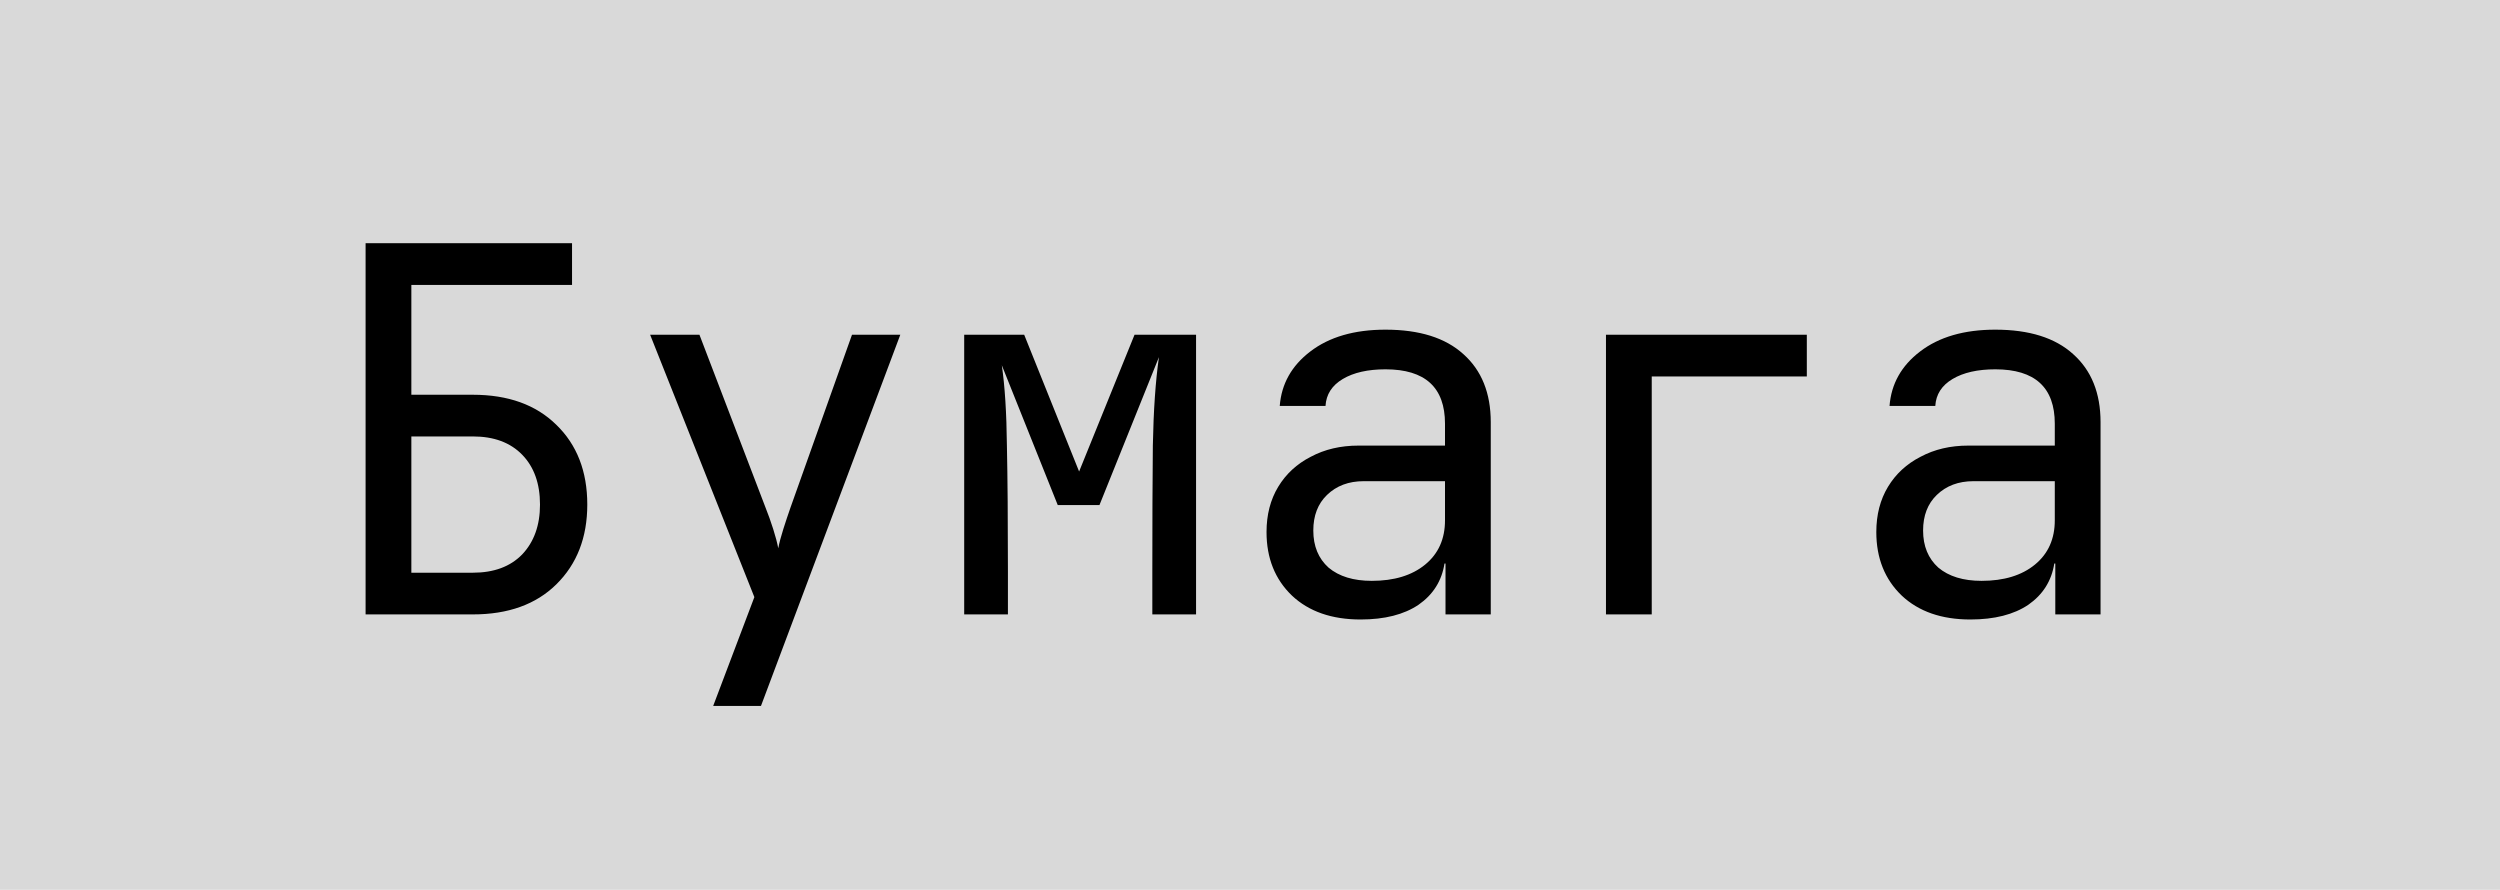
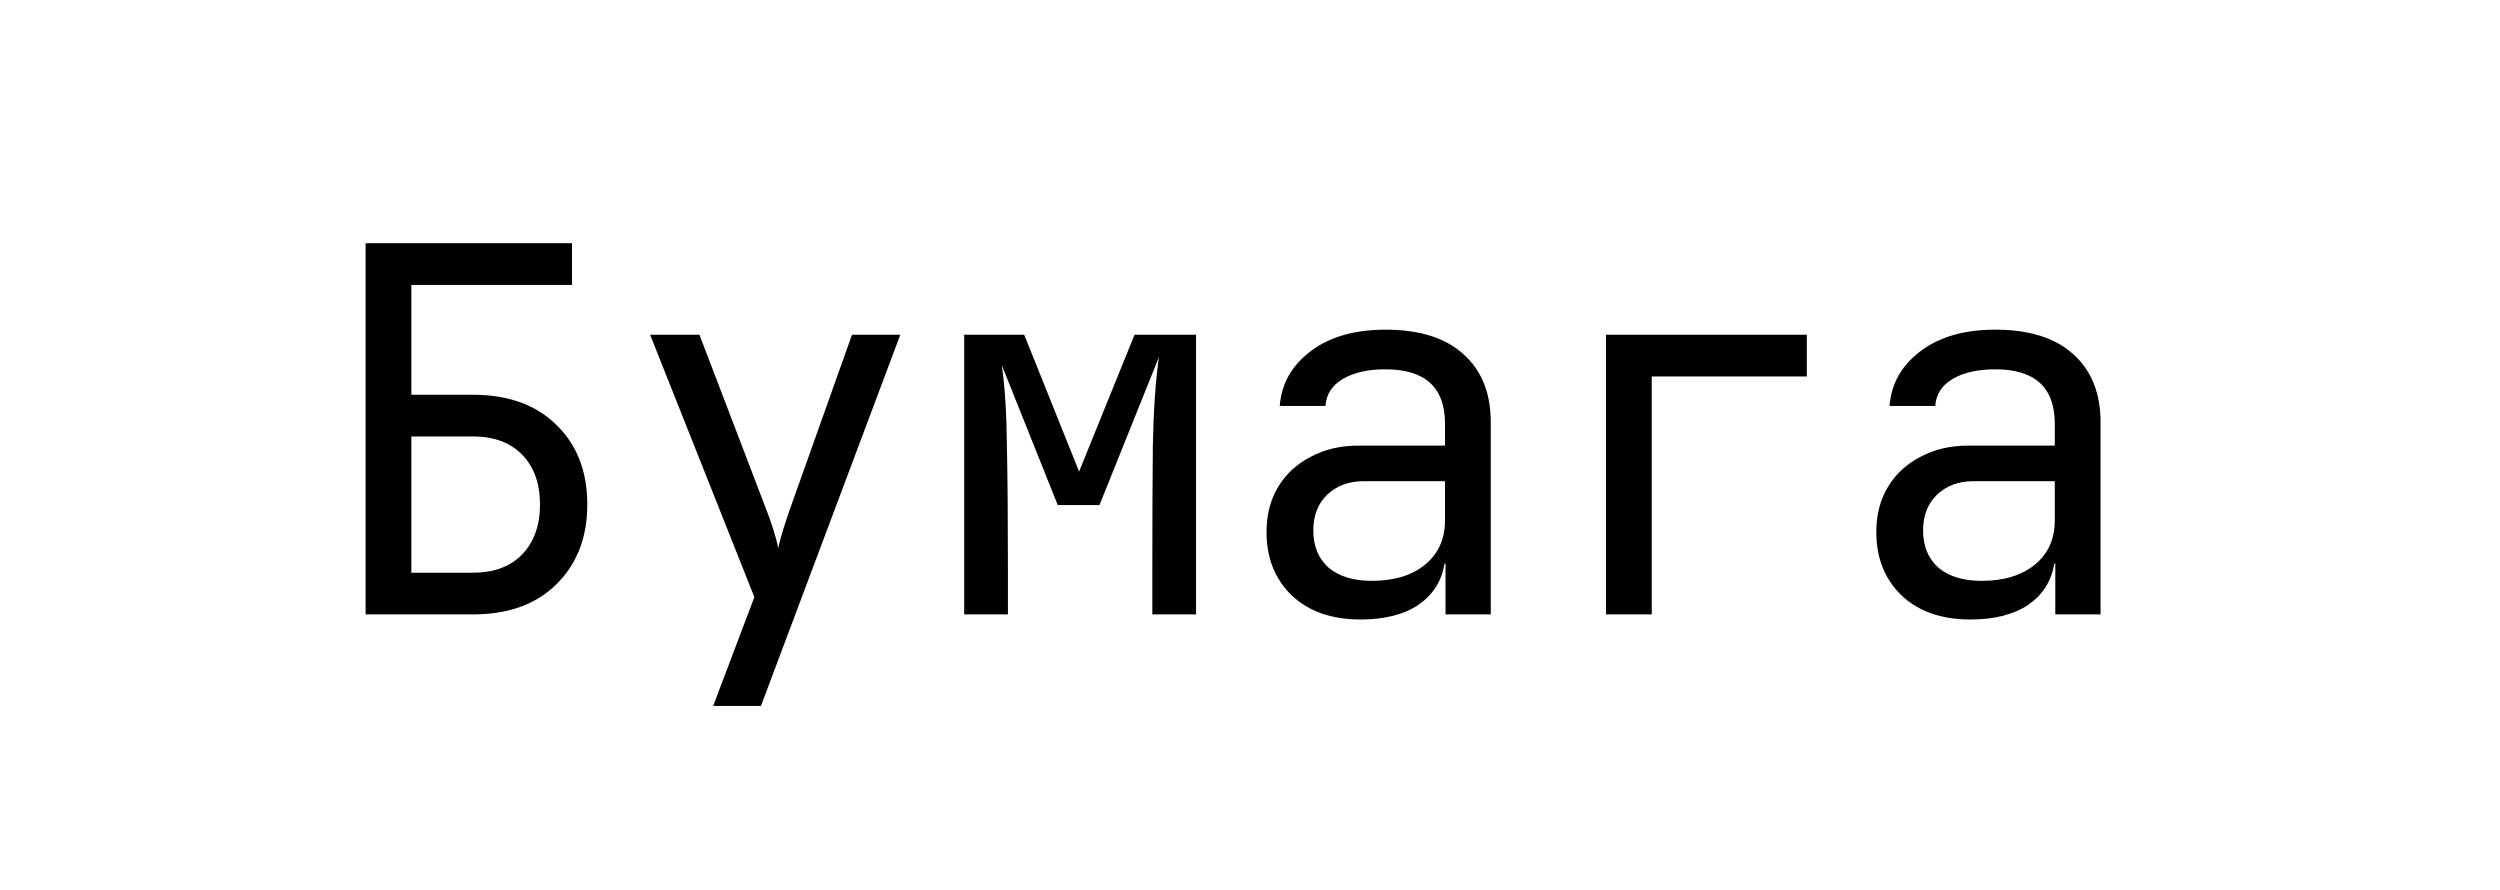
<svg xmlns="http://www.w3.org/2000/svg" width="59" height="21" viewBox="0 0 59 21" fill="none">
-   <rect width="59" height="21" fill="#D9D9D9" />
  <path d="M8.628 14.5V5.74H13.5V6.724H9.708V9.316H11.16C11.992 9.316 12.648 9.552 13.128 10.024C13.616 10.496 13.86 11.124 13.86 11.908C13.86 12.684 13.616 13.312 13.128 13.792C12.648 14.264 11.992 14.5 11.16 14.5H8.628ZM9.708 13.516H11.16C11.656 13.516 12.044 13.372 12.324 13.084C12.604 12.788 12.744 12.396 12.744 11.908C12.744 11.412 12.604 11.02 12.324 10.732C12.044 10.444 11.656 10.3 11.16 10.3H9.708V13.516ZM16.831 16.66L17.803 14.092L15.343 7.9H16.507L18.067 11.98C18.131 12.14 18.191 12.308 18.247 12.484C18.303 12.66 18.343 12.812 18.367 12.94C18.391 12.812 18.431 12.66 18.487 12.484C18.543 12.308 18.599 12.14 18.655 11.98L20.107 7.9H21.247L17.959 16.66H16.831ZM22.755 14.5V7.9H24.171L25.467 11.128L26.775 7.9H28.227V14.5H27.195V13.48C27.195 12.336 27.199 11.348 27.207 10.516C27.223 9.684 27.271 8.988 27.351 8.428L25.947 11.92H24.963L23.643 8.62C23.715 9.116 23.755 9.748 23.763 10.516C23.779 11.284 23.787 12.272 23.787 13.48V14.5H22.755ZM32.11 14.62C31.43 14.62 30.89 14.432 30.49 14.056C30.09 13.672 29.89 13.172 29.89 12.556C29.89 12.148 29.982 11.792 30.166 11.488C30.35 11.184 30.606 10.948 30.934 10.78C31.262 10.604 31.638 10.516 32.062 10.516H34.102V10C34.102 9.144 33.634 8.716 32.698 8.716C32.282 8.716 31.946 8.792 31.69 8.944C31.434 9.096 31.298 9.308 31.282 9.58H30.202C30.242 9.06 30.482 8.632 30.922 8.296C31.37 7.952 31.962 7.78 32.698 7.78C33.498 7.78 34.11 7.972 34.534 8.356C34.966 8.74 35.182 9.276 35.182 9.964V14.5H34.114V13.3H34.09C34.026 13.708 33.822 14.032 33.478 14.272C33.134 14.504 32.678 14.62 32.11 14.62ZM32.374 13.708C32.902 13.708 33.322 13.58 33.634 13.324C33.946 13.068 34.102 12.72 34.102 12.28V11.356H32.182C31.83 11.356 31.542 11.464 31.318 11.68C31.102 11.888 30.994 12.168 30.994 12.52C30.994 12.888 31.114 13.18 31.354 13.396C31.602 13.604 31.942 13.708 32.374 13.708ZM37.901 14.5V7.9H42.641V8.884H38.981V14.5H37.901ZM46.501 14.62C45.821 14.62 45.281 14.432 44.881 14.056C44.481 13.672 44.281 13.172 44.281 12.556C44.281 12.148 44.373 11.792 44.557 11.488C44.741 11.184 44.997 10.948 45.325 10.78C45.653 10.604 46.029 10.516 46.453 10.516H48.493V10C48.493 9.144 48.025 8.716 47.089 8.716C46.673 8.716 46.337 8.792 46.081 8.944C45.825 9.096 45.689 9.308 45.673 9.58H44.593C44.633 9.06 44.873 8.632 45.313 8.296C45.761 7.952 46.353 7.78 47.089 7.78C47.889 7.78 48.501 7.972 48.925 8.356C49.357 8.74 49.573 9.276 49.573 9.964V14.5H48.505V13.3H48.481C48.417 13.708 48.213 14.032 47.869 14.272C47.525 14.504 47.069 14.62 46.501 14.62ZM46.765 13.708C47.293 13.708 47.713 13.58 48.025 13.324C48.337 13.068 48.493 12.72 48.493 12.28V11.356H46.573C46.221 11.356 45.933 11.464 45.709 11.68C45.493 11.888 45.385 12.168 45.385 12.52C45.385 12.888 45.505 13.18 45.745 13.396C45.993 13.604 46.333 13.708 46.765 13.708Z" fill="black" />
</svg>